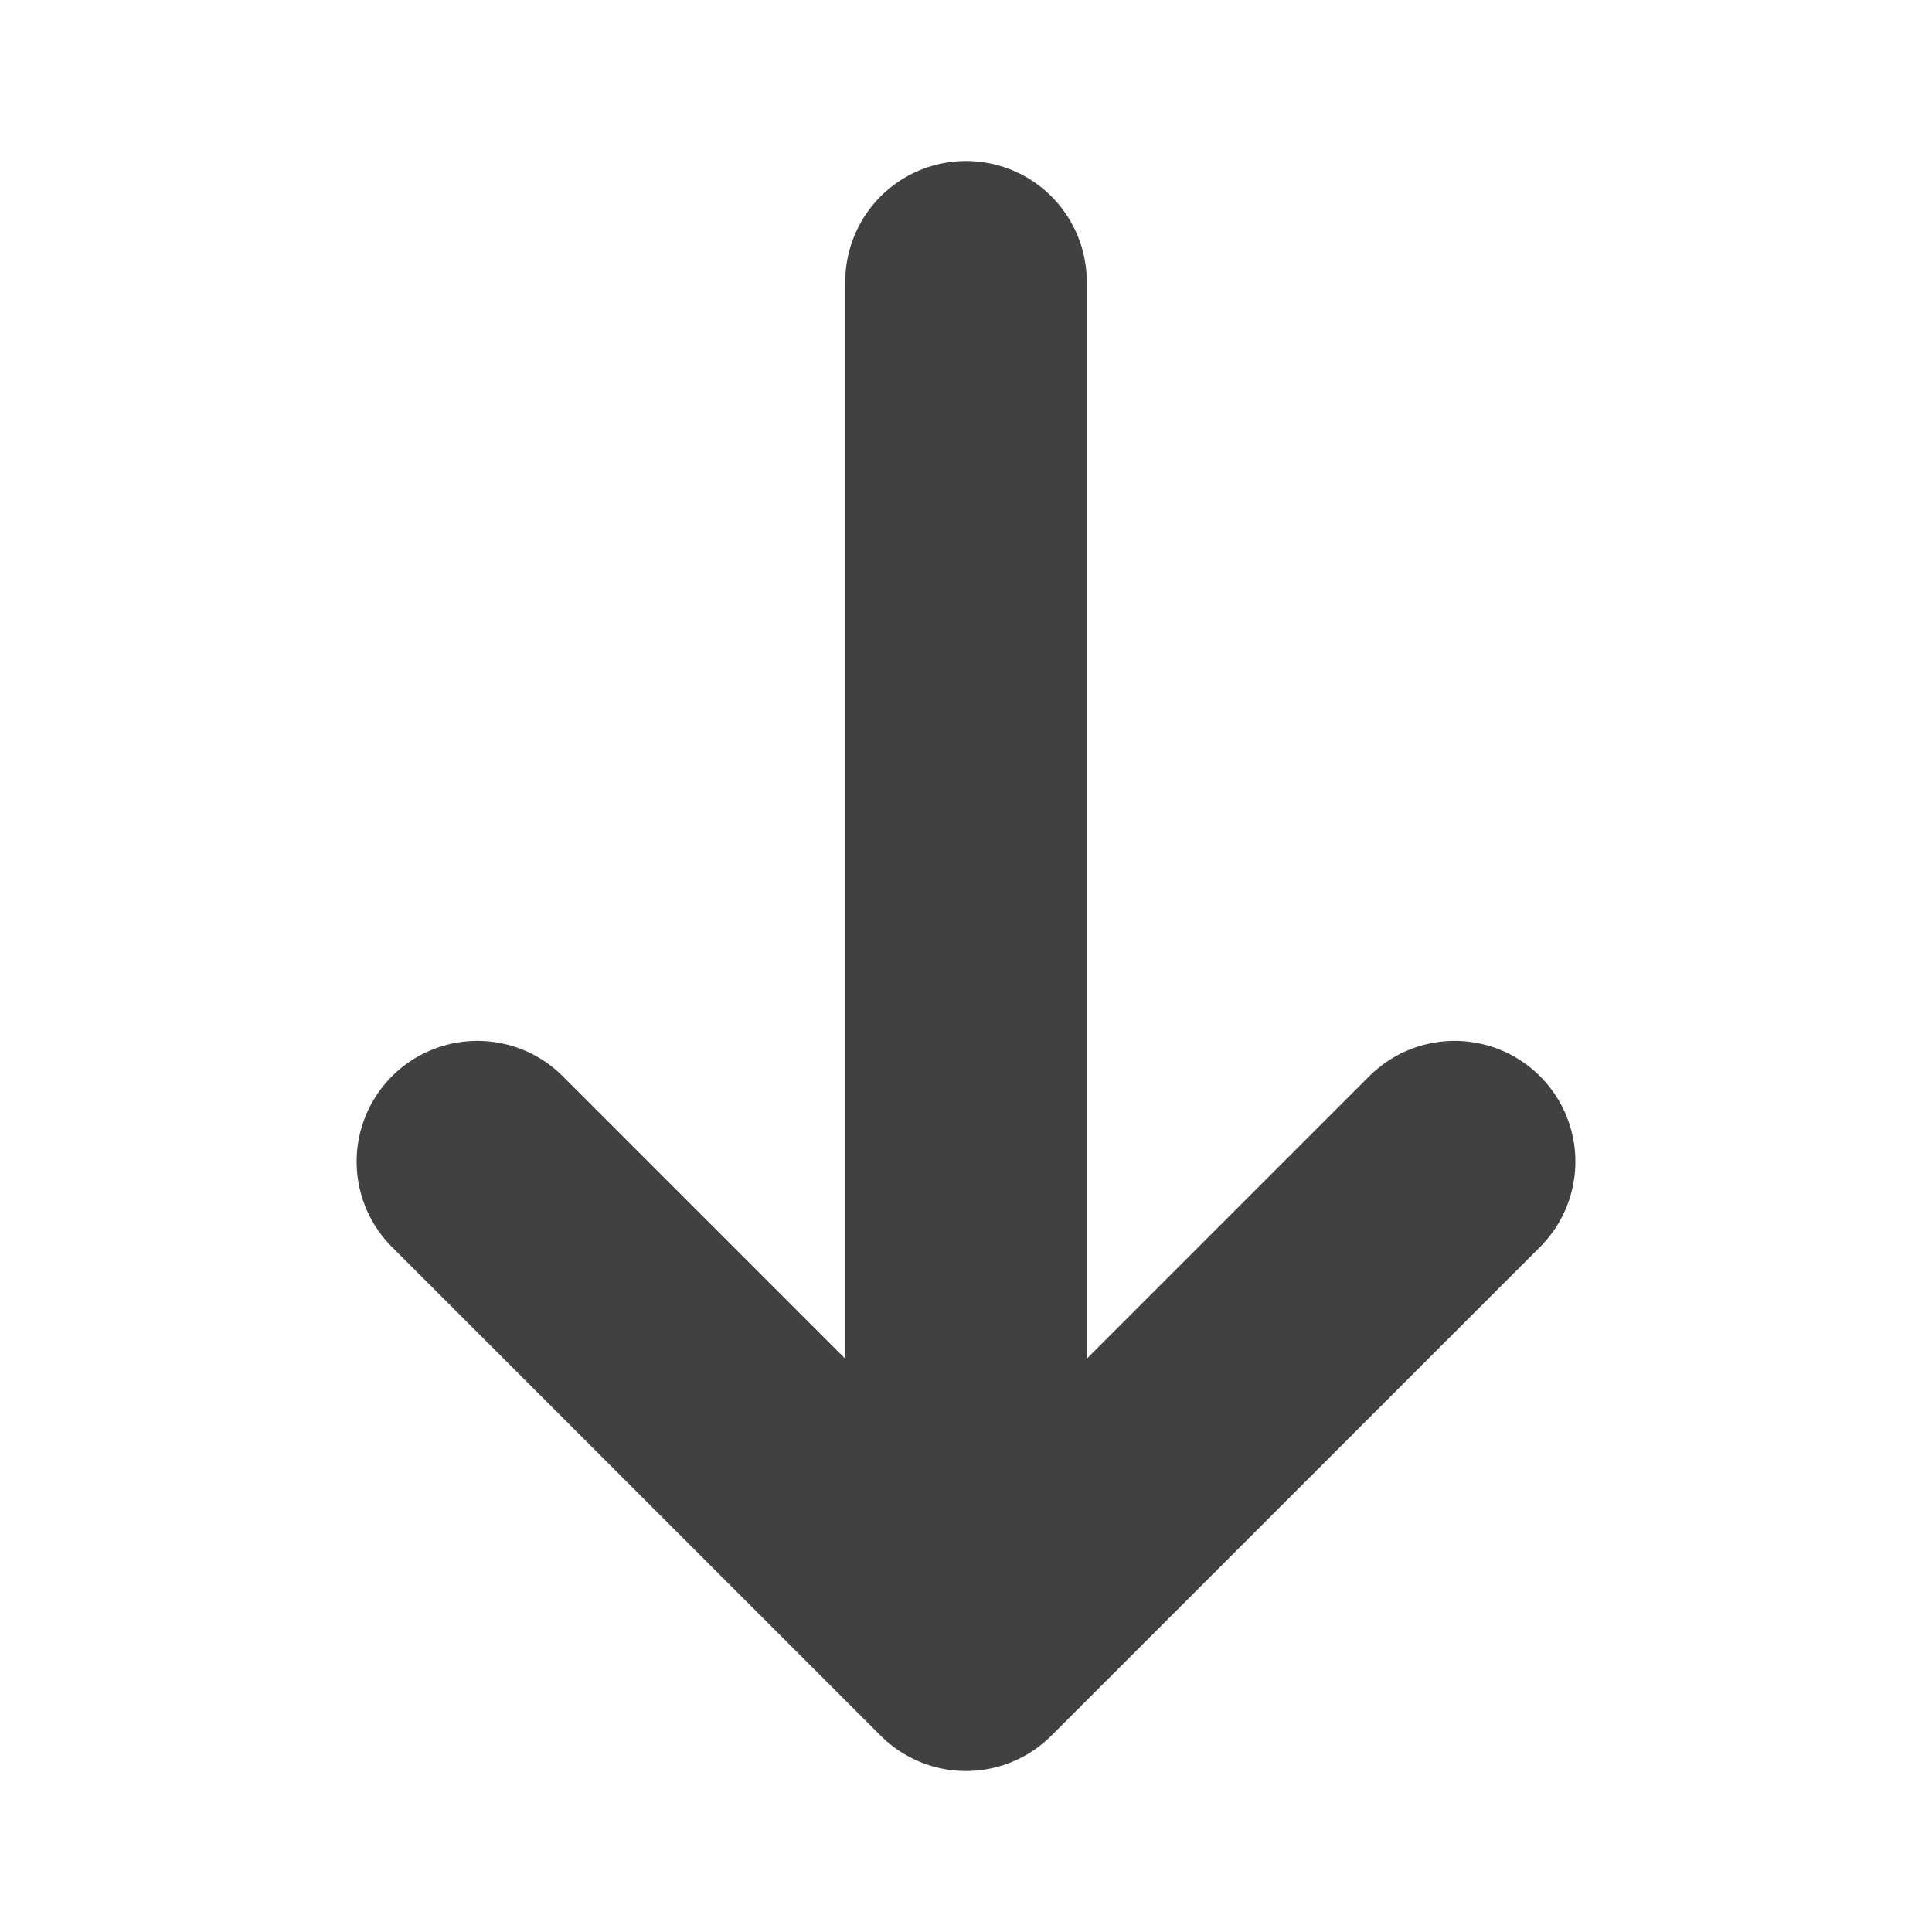
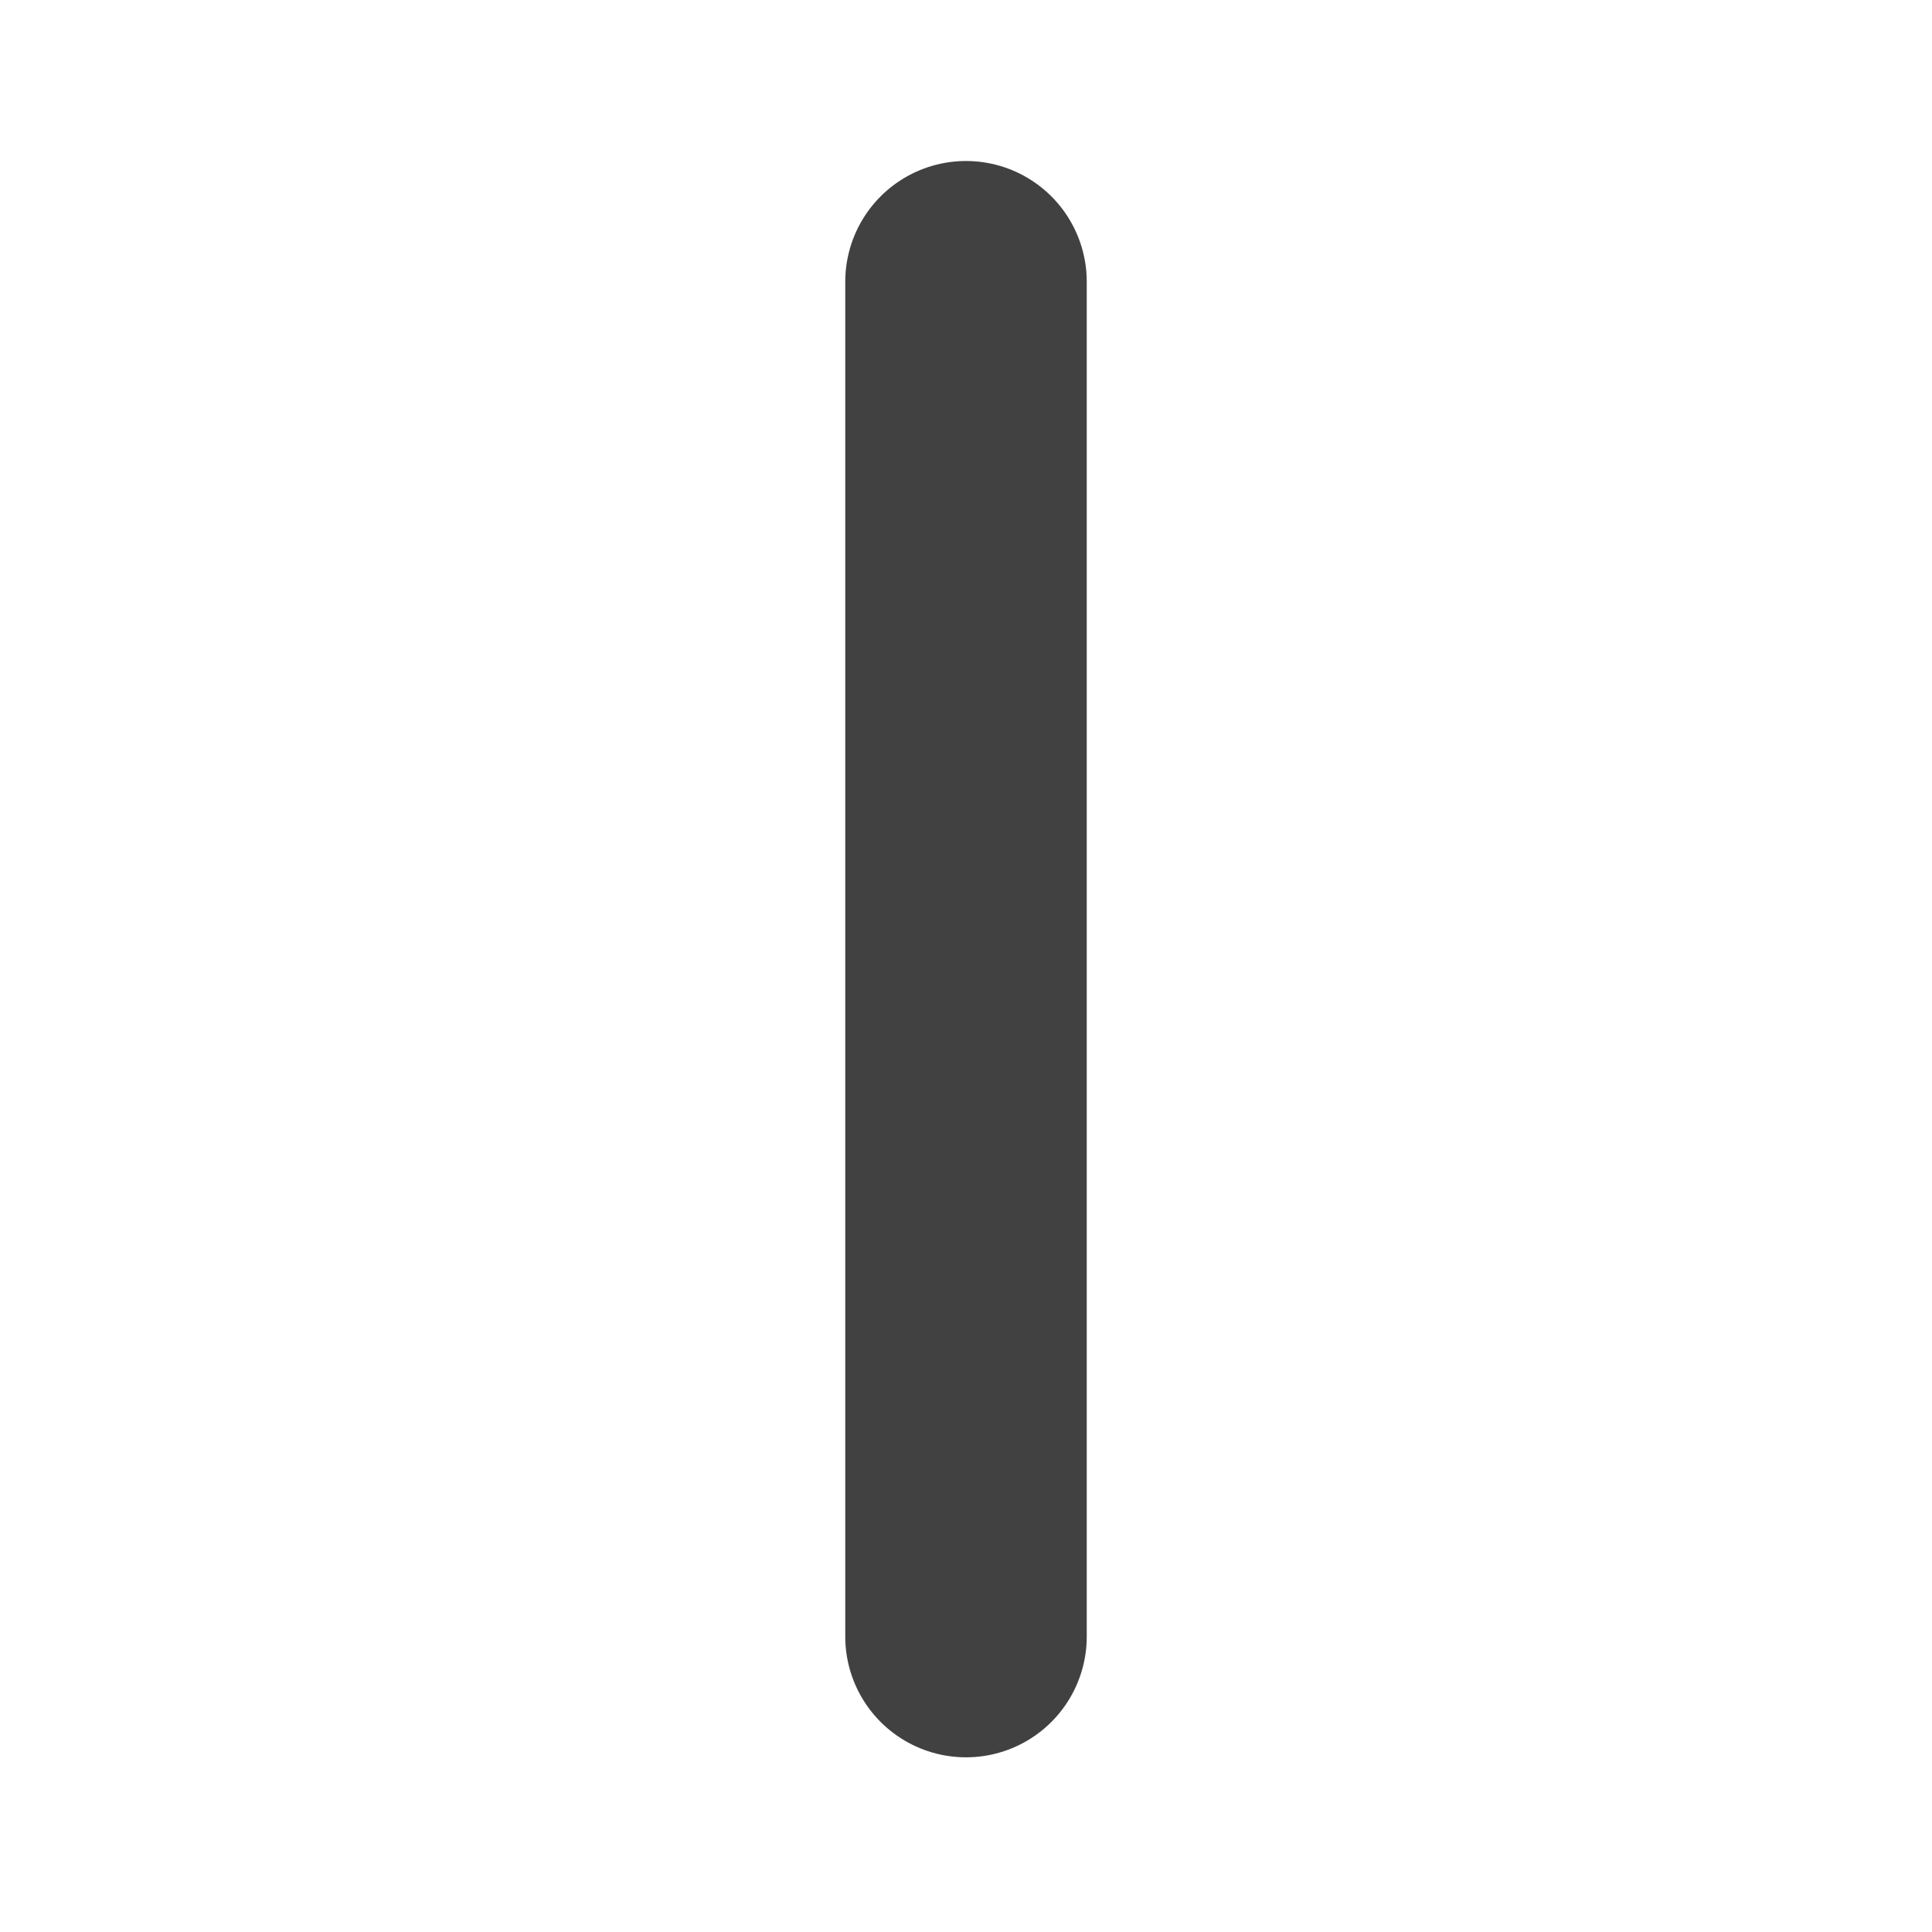
<svg xmlns="http://www.w3.org/2000/svg" width="12" height="12" viewBox="0 0 12 12" fill="none">
-   <path d="M9.035 7.215L6 10.25L2.965 7.215" stroke="#414141" stroke-width="1.5" stroke-miterlimit="10" stroke-linecap="round" stroke-linejoin="round" />
  <path d="M6 1.75V10.165" stroke="#414141" stroke-width="1.5" stroke-miterlimit="10" stroke-linecap="round" stroke-linejoin="round" />
</svg>